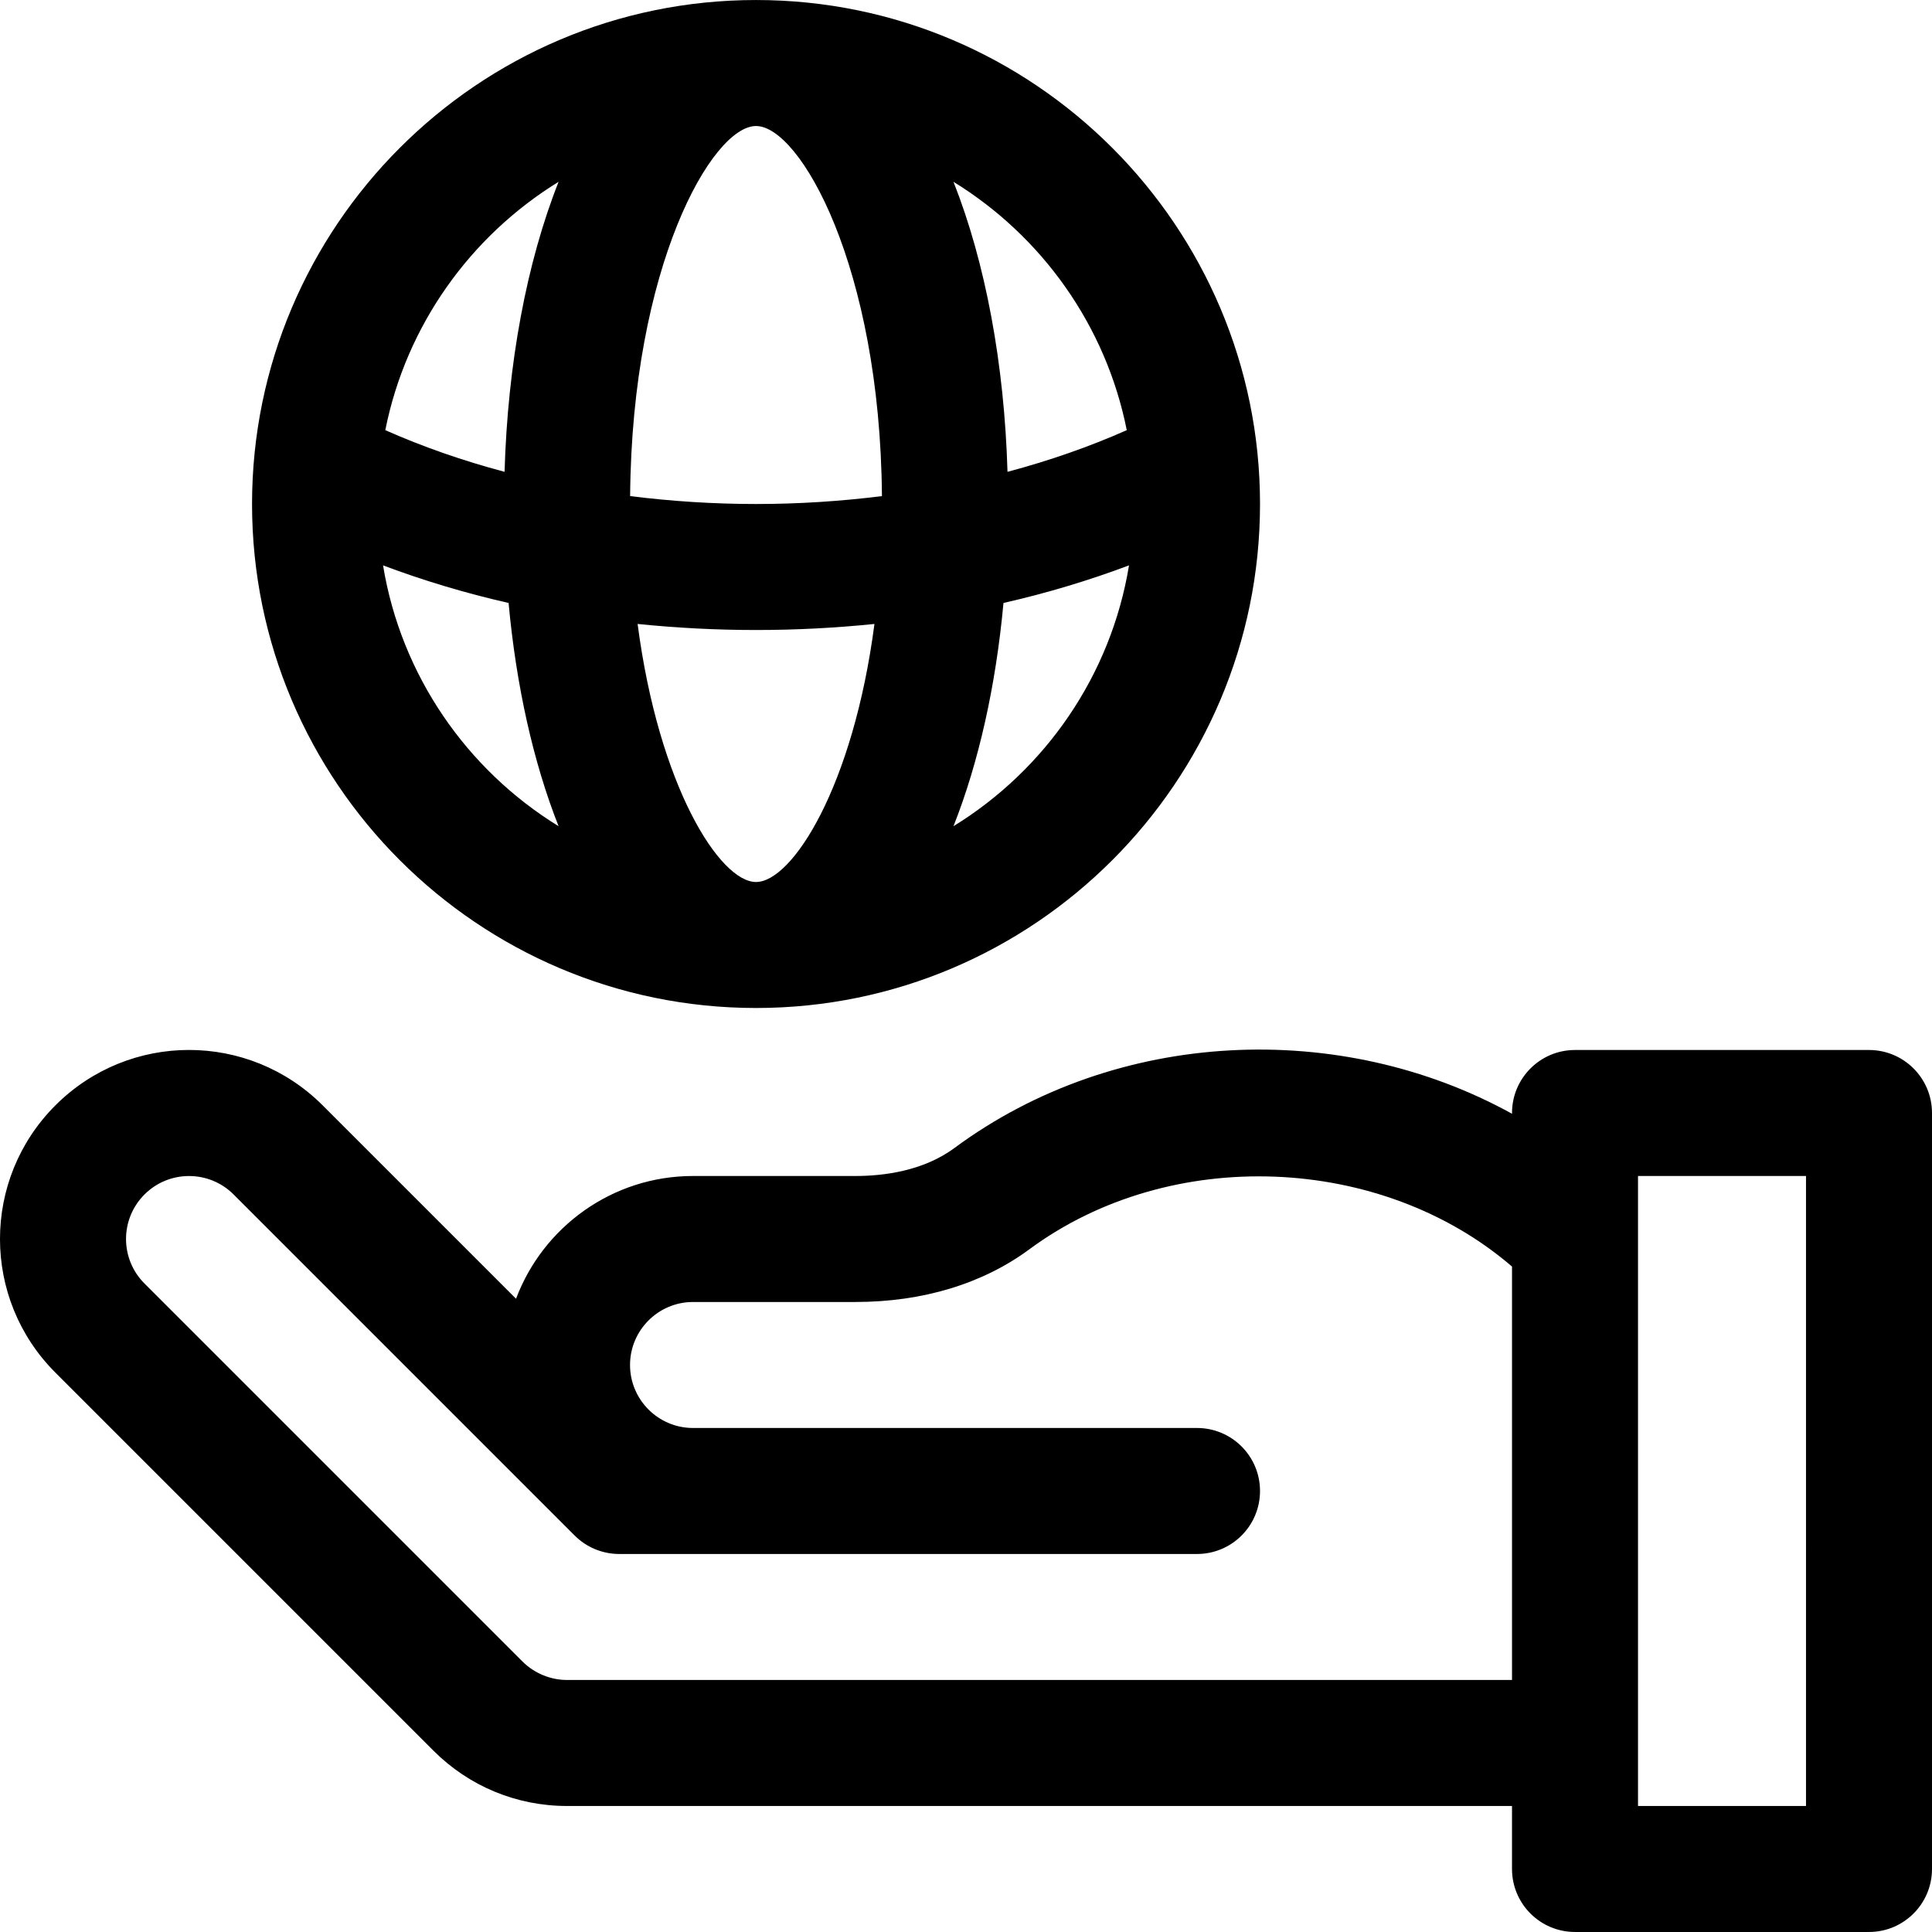
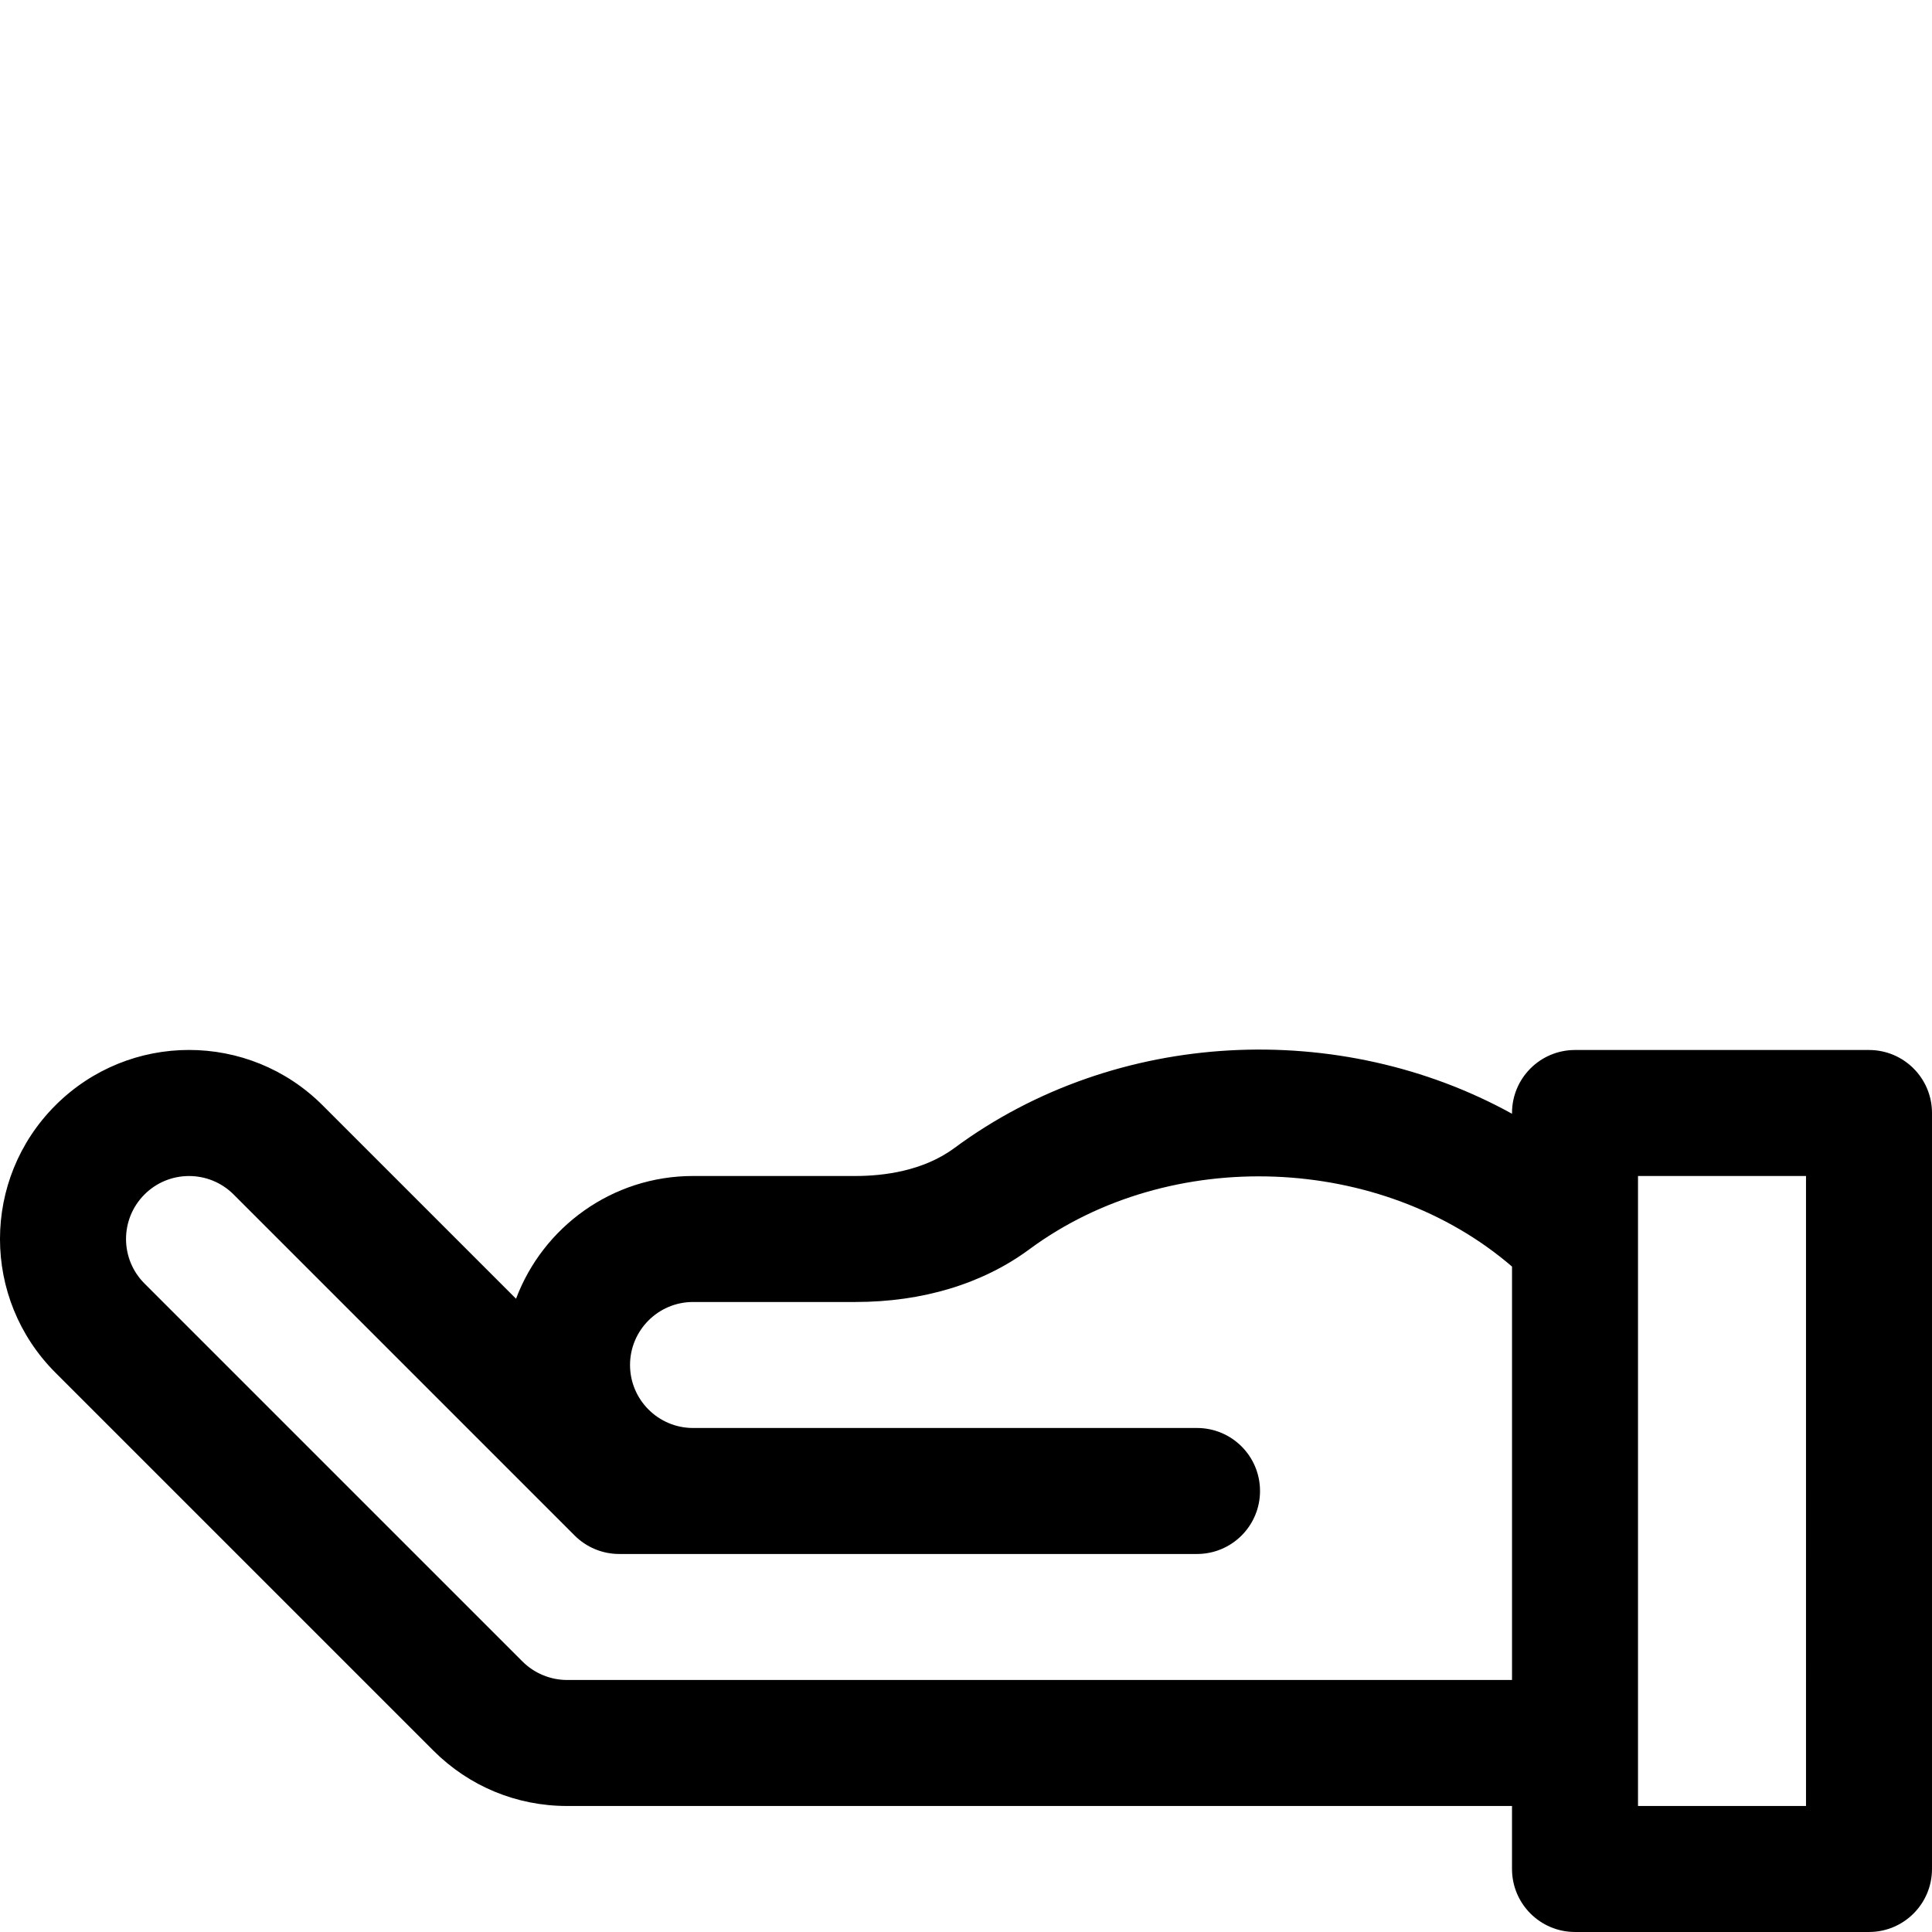
<svg xmlns="http://www.w3.org/2000/svg" fill="#000000" height="800px" width="800px" version="1.1" id="Layer_1" viewBox="0 0 512 512" xml:space="preserve">
  <g>
    <g>
-       <path d="M200.356,0.005c-73.759,0-133.562,60.051-133.562,133.562c0,73.646,59.916,133.562,133.562,133.562    s133.562-59.916,133.562-133.562C333.918,60.091,274.149,0.005,200.356,0.005z M298.603,113.996    c-9.897,4.392-20.5,8.086-31.605,11.043c-0.833-28.537-5.823-55.401-14.317-76.857C276.037,62.547,293.079,86.22,298.603,113.996z     M101.512,149.831c10.646,4.004,21.757,7.345,33.267,9.963c2.016,21.87,6.54,42.202,13.252,59.159    C123.754,204.02,106.3,179.03,101.512,149.831z M133.714,125.039c-11.105-2.957-21.707-6.651-31.605-11.043    c5.525-27.775,22.566-51.448,45.922-65.814C139.538,69.638,134.546,96.501,133.714,125.039z M200.356,233.739    c-9.603,0-25.756-25.32-31.383-68.385c10.276,1.05,20.751,1.604,31.383,1.604c10.632,0,21.106-0.554,31.383-1.604    C226.113,208.418,209.96,233.739,200.356,233.739z M200.356,133.567c-11.272,0-22.442-0.727-33.367-2.095    c0.482-60.889,21.731-98.077,33.367-98.077c11.637,0,32.885,37.188,33.367,98.077C222.798,132.84,211.628,133.567,200.356,133.567    z M252.681,218.952c6.712-16.957,11.236-37.289,13.252-59.159c11.51-2.618,22.621-5.959,33.267-9.963    C294.413,179.03,276.96,204.02,252.681,218.952z" />
-     </g>
+       </g>
  </g>
  <g>
    <g>
      <path d="M495.306,278.259h-77.911c-9.22,0-16.695,7.475-16.695,16.695v0.203c-45.379-25.065-104.717-22.747-147.768,9.076    c-8.294,6.131-18.848,7.418-26.238,7.418h-43.033c-21.442,0-39.773,13.548-46.903,32.529l-51.247-51.247    c-19.578-19.578-51.247-19.58-70.827,0c-19.578,19.577-19.58,51.248,0,70.827l100.172,100.172    c9.462,9.462,22.039,14.673,35.413,14.673h250.429V495.3c0,9.22,7.475,16.695,16.695,16.695h77.911    c9.22,0,16.695-7.475,16.695-16.695V294.957C512.001,285.734,504.527,278.259,495.306,278.259z M400.699,445.211H150.27v0.001    c-4.391,0-8.694-1.783-11.802-4.893L38.296,340.148c-6.529-6.531-6.528-17.076,0-23.606c6.509-6.508,17.097-6.508,23.606,0    l90.389,90.389c3.131,3.131,7.377,4.891,11.805,4.891c16.281,0,137.859,0,153.127,0c9.22,0,16.695-7.475,16.695-16.695    c0-9.22-7.475-16.695-16.695-16.695c-1.745,0-131.785,0-133.562,0c-9.206,0-16.695-7.49-16.695-16.695    c0-9.206,7.49-16.695,16.695-16.695h43.033c17.796,0,33.733-4.826,46.086-13.957c37.422-27.66,93.331-25.215,127.92,4.567V445.211    z M478.611,478.603H434.09c0-6.642,0-159.188,0-166.953h44.521V478.603z" />
    </g>
  </g>
</svg>